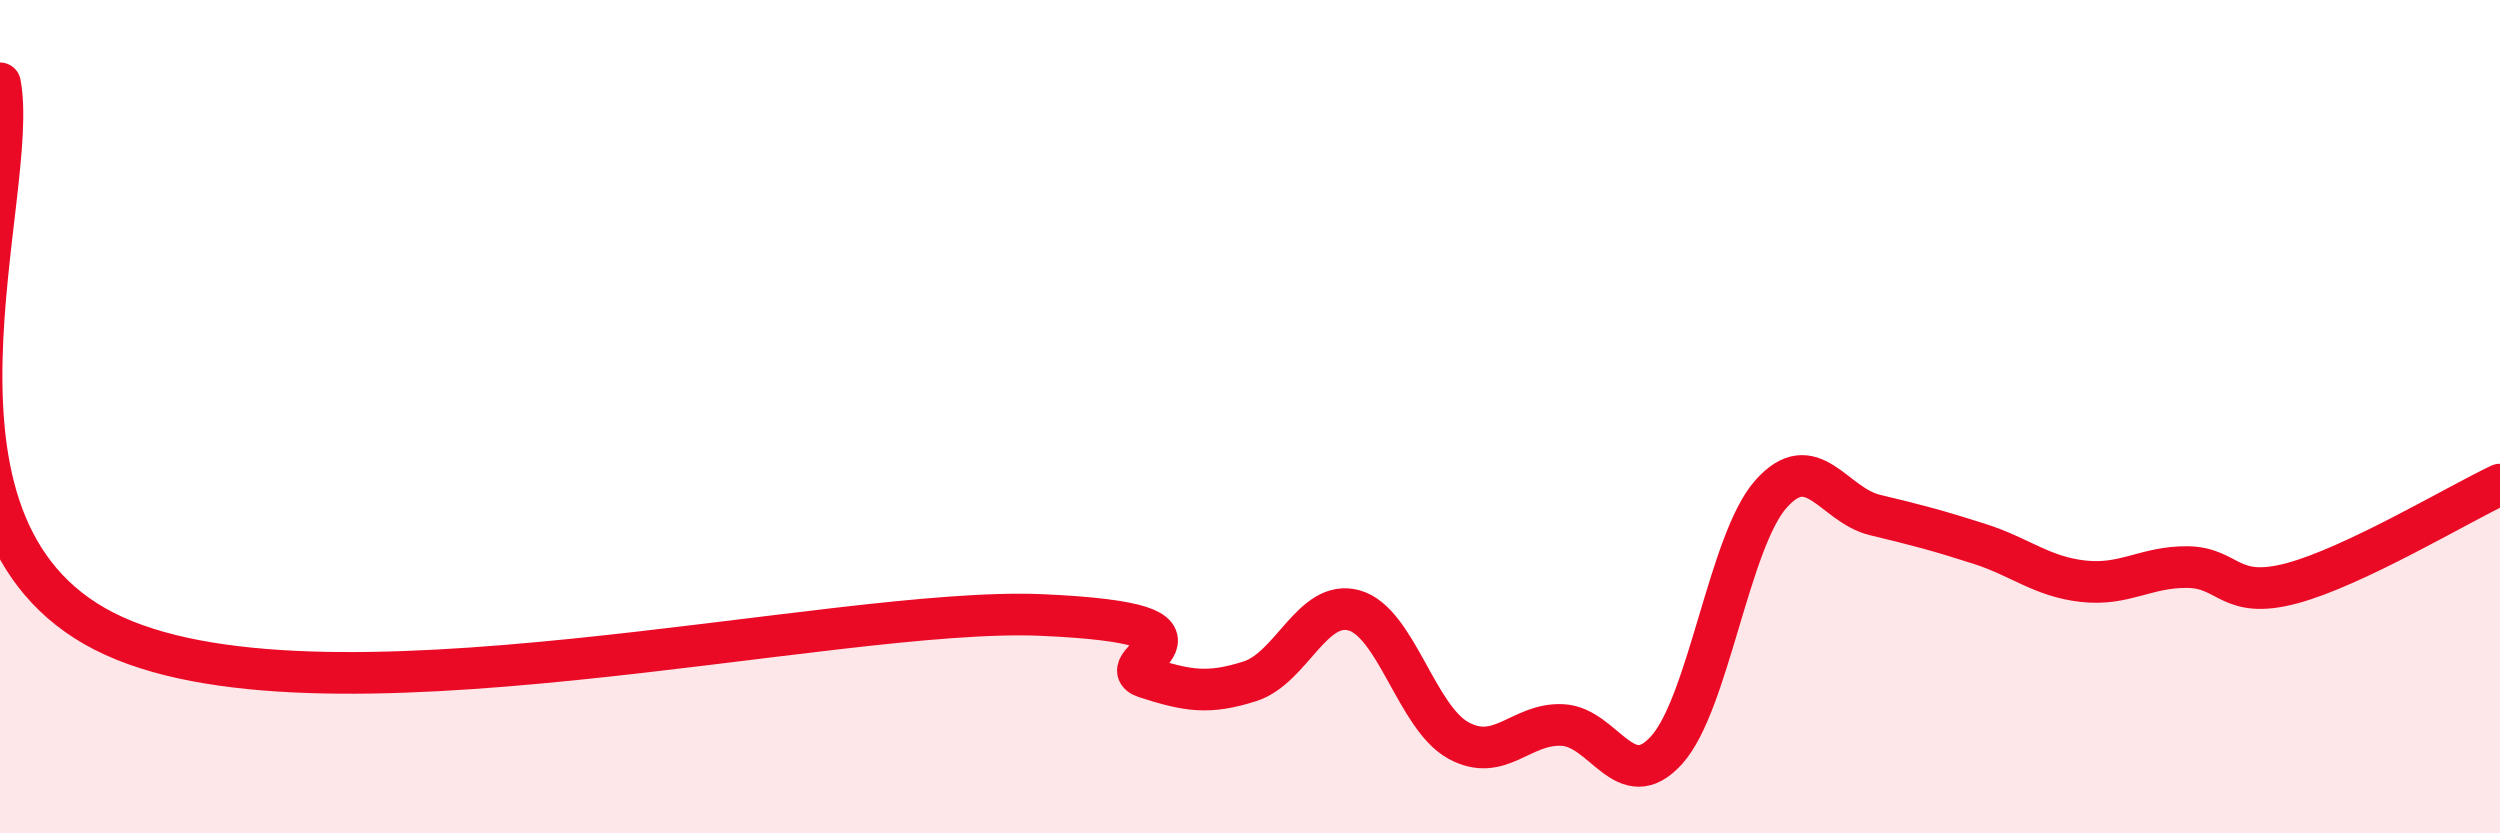
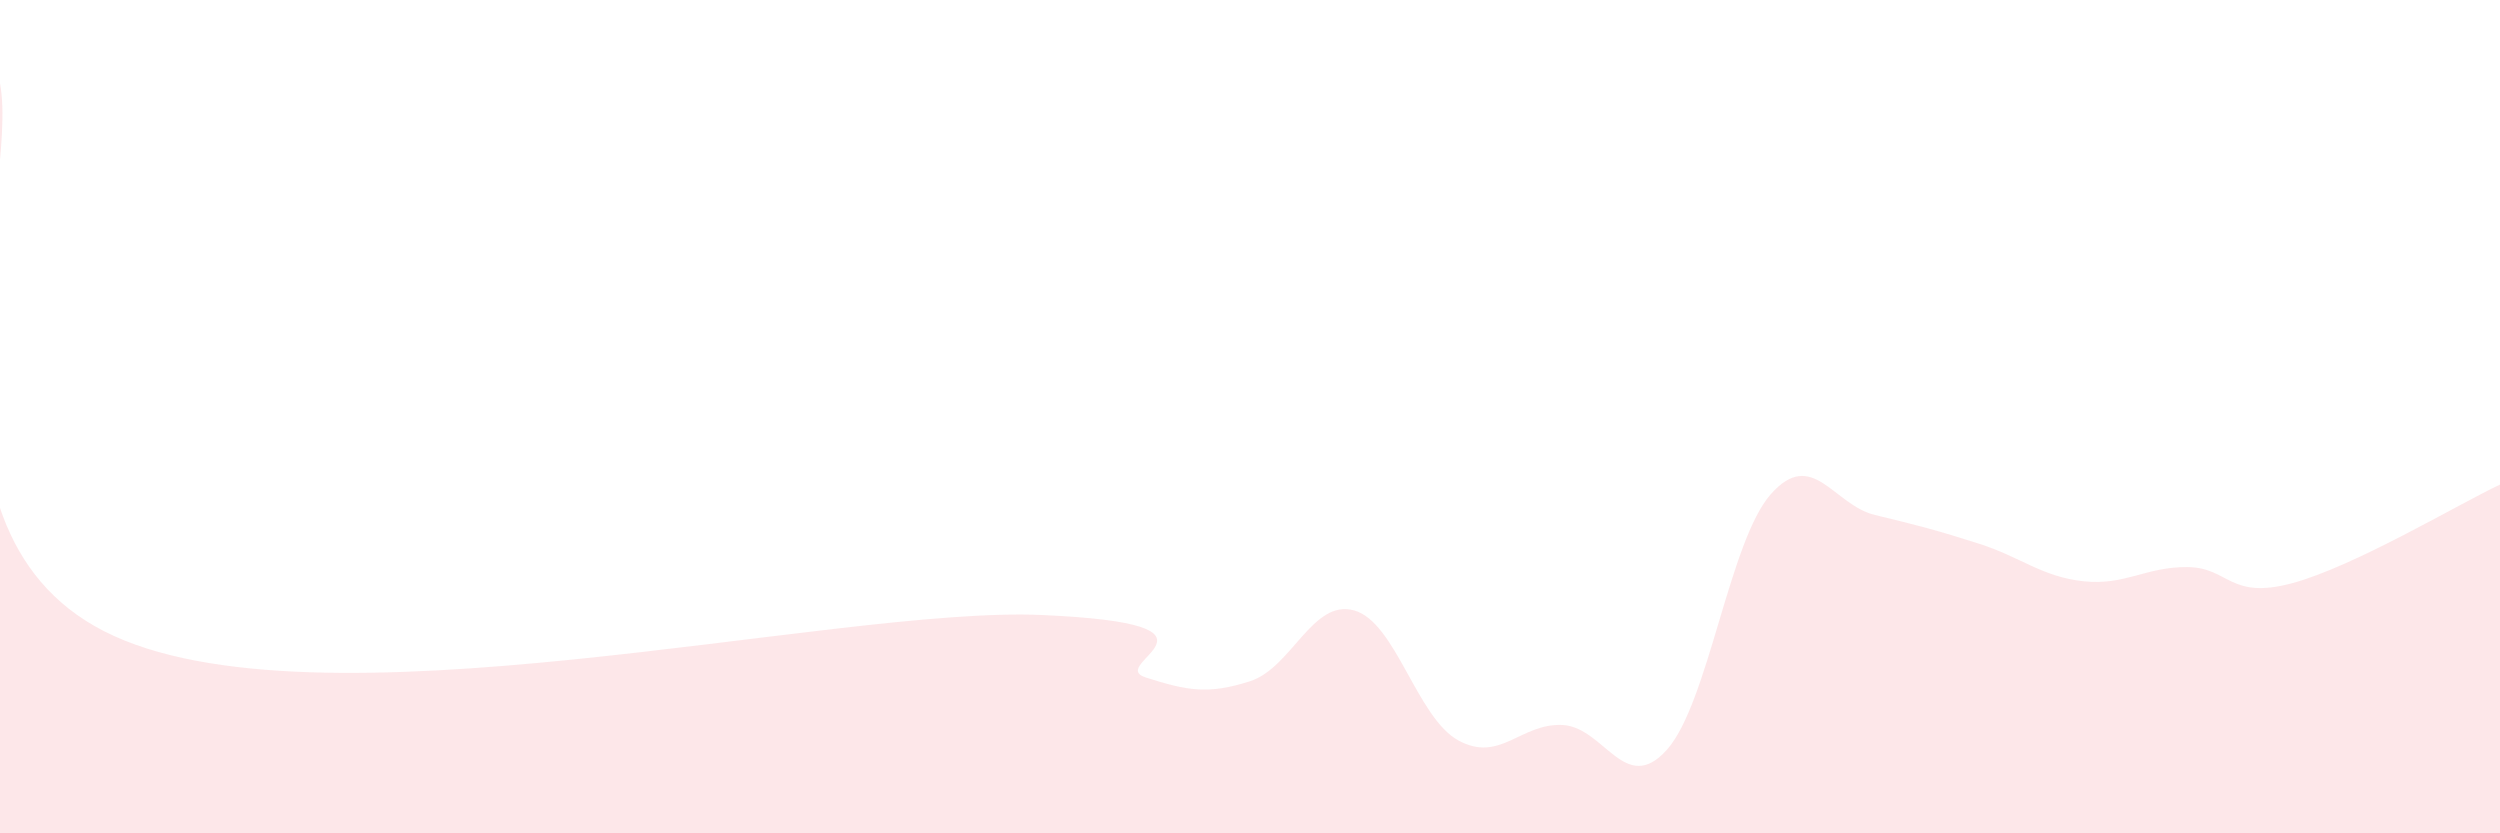
<svg xmlns="http://www.w3.org/2000/svg" width="60" height="20" viewBox="0 0 60 20">
  <path d="M 0,2 C 0.5,4.63 -2.5,12.6 2.5,15.15 C 7.5,17.7 20,14.54 25,14.76 C 30,14.98 26.5,15.94 27.5,16.26 C 28.5,16.58 29,16.67 30,16.35 C 31,16.03 31.5,14.37 32.5,14.65 C 33.5,14.93 34,17.22 35,17.77 C 36,18.32 36.5,17.35 37.5,17.4 C 38.5,17.45 39,19.11 40,18 C 41,16.89 41.5,12.99 42.5,11.86 C 43.5,10.73 44,12.12 45,12.36 C 46,12.6 46.5,12.73 47.5,13.05 C 48.5,13.37 49,13.84 50,13.95 C 51,14.06 51.5,13.6 52.5,13.61 C 53.5,13.62 53.5,14.4 55,14 C 56.5,13.6 59,12.1 60,11.63L60 20L0 20Z" fill="#EB0A25" opacity="0.1" stroke-linecap="round" stroke-linejoin="round" />
-   <path d="M 0,2 C 0.5,4.63 -2.5,12.6 2.5,15.15 C 7.5,17.7 20,14.54 25,14.76 C 30,14.98 26.5,15.94 27.5,16.26 C 28.5,16.58 29,16.67 30,16.35 C 31,16.03 31.5,14.37 32.5,14.65 C 33.5,14.93 34,17.22 35,17.77 C 36,18.32 36.5,17.35 37.5,17.4 C 38.5,17.45 39,19.11 40,18 C 41,16.89 41.5,12.99 42.5,11.86 C 43.5,10.73 44,12.12 45,12.36 C 46,12.6 46.5,12.73 47.5,13.05 C 48.5,13.37 49,13.84 50,13.95 C 51,14.06 51.5,13.6 52.5,13.61 C 53.5,13.62 53.5,14.4 55,14 C 56.5,13.6 59,12.1 60,11.63" stroke="#EB0A25" stroke-width="1" fill="none" stroke-linecap="round" stroke-linejoin="round" />
</svg>